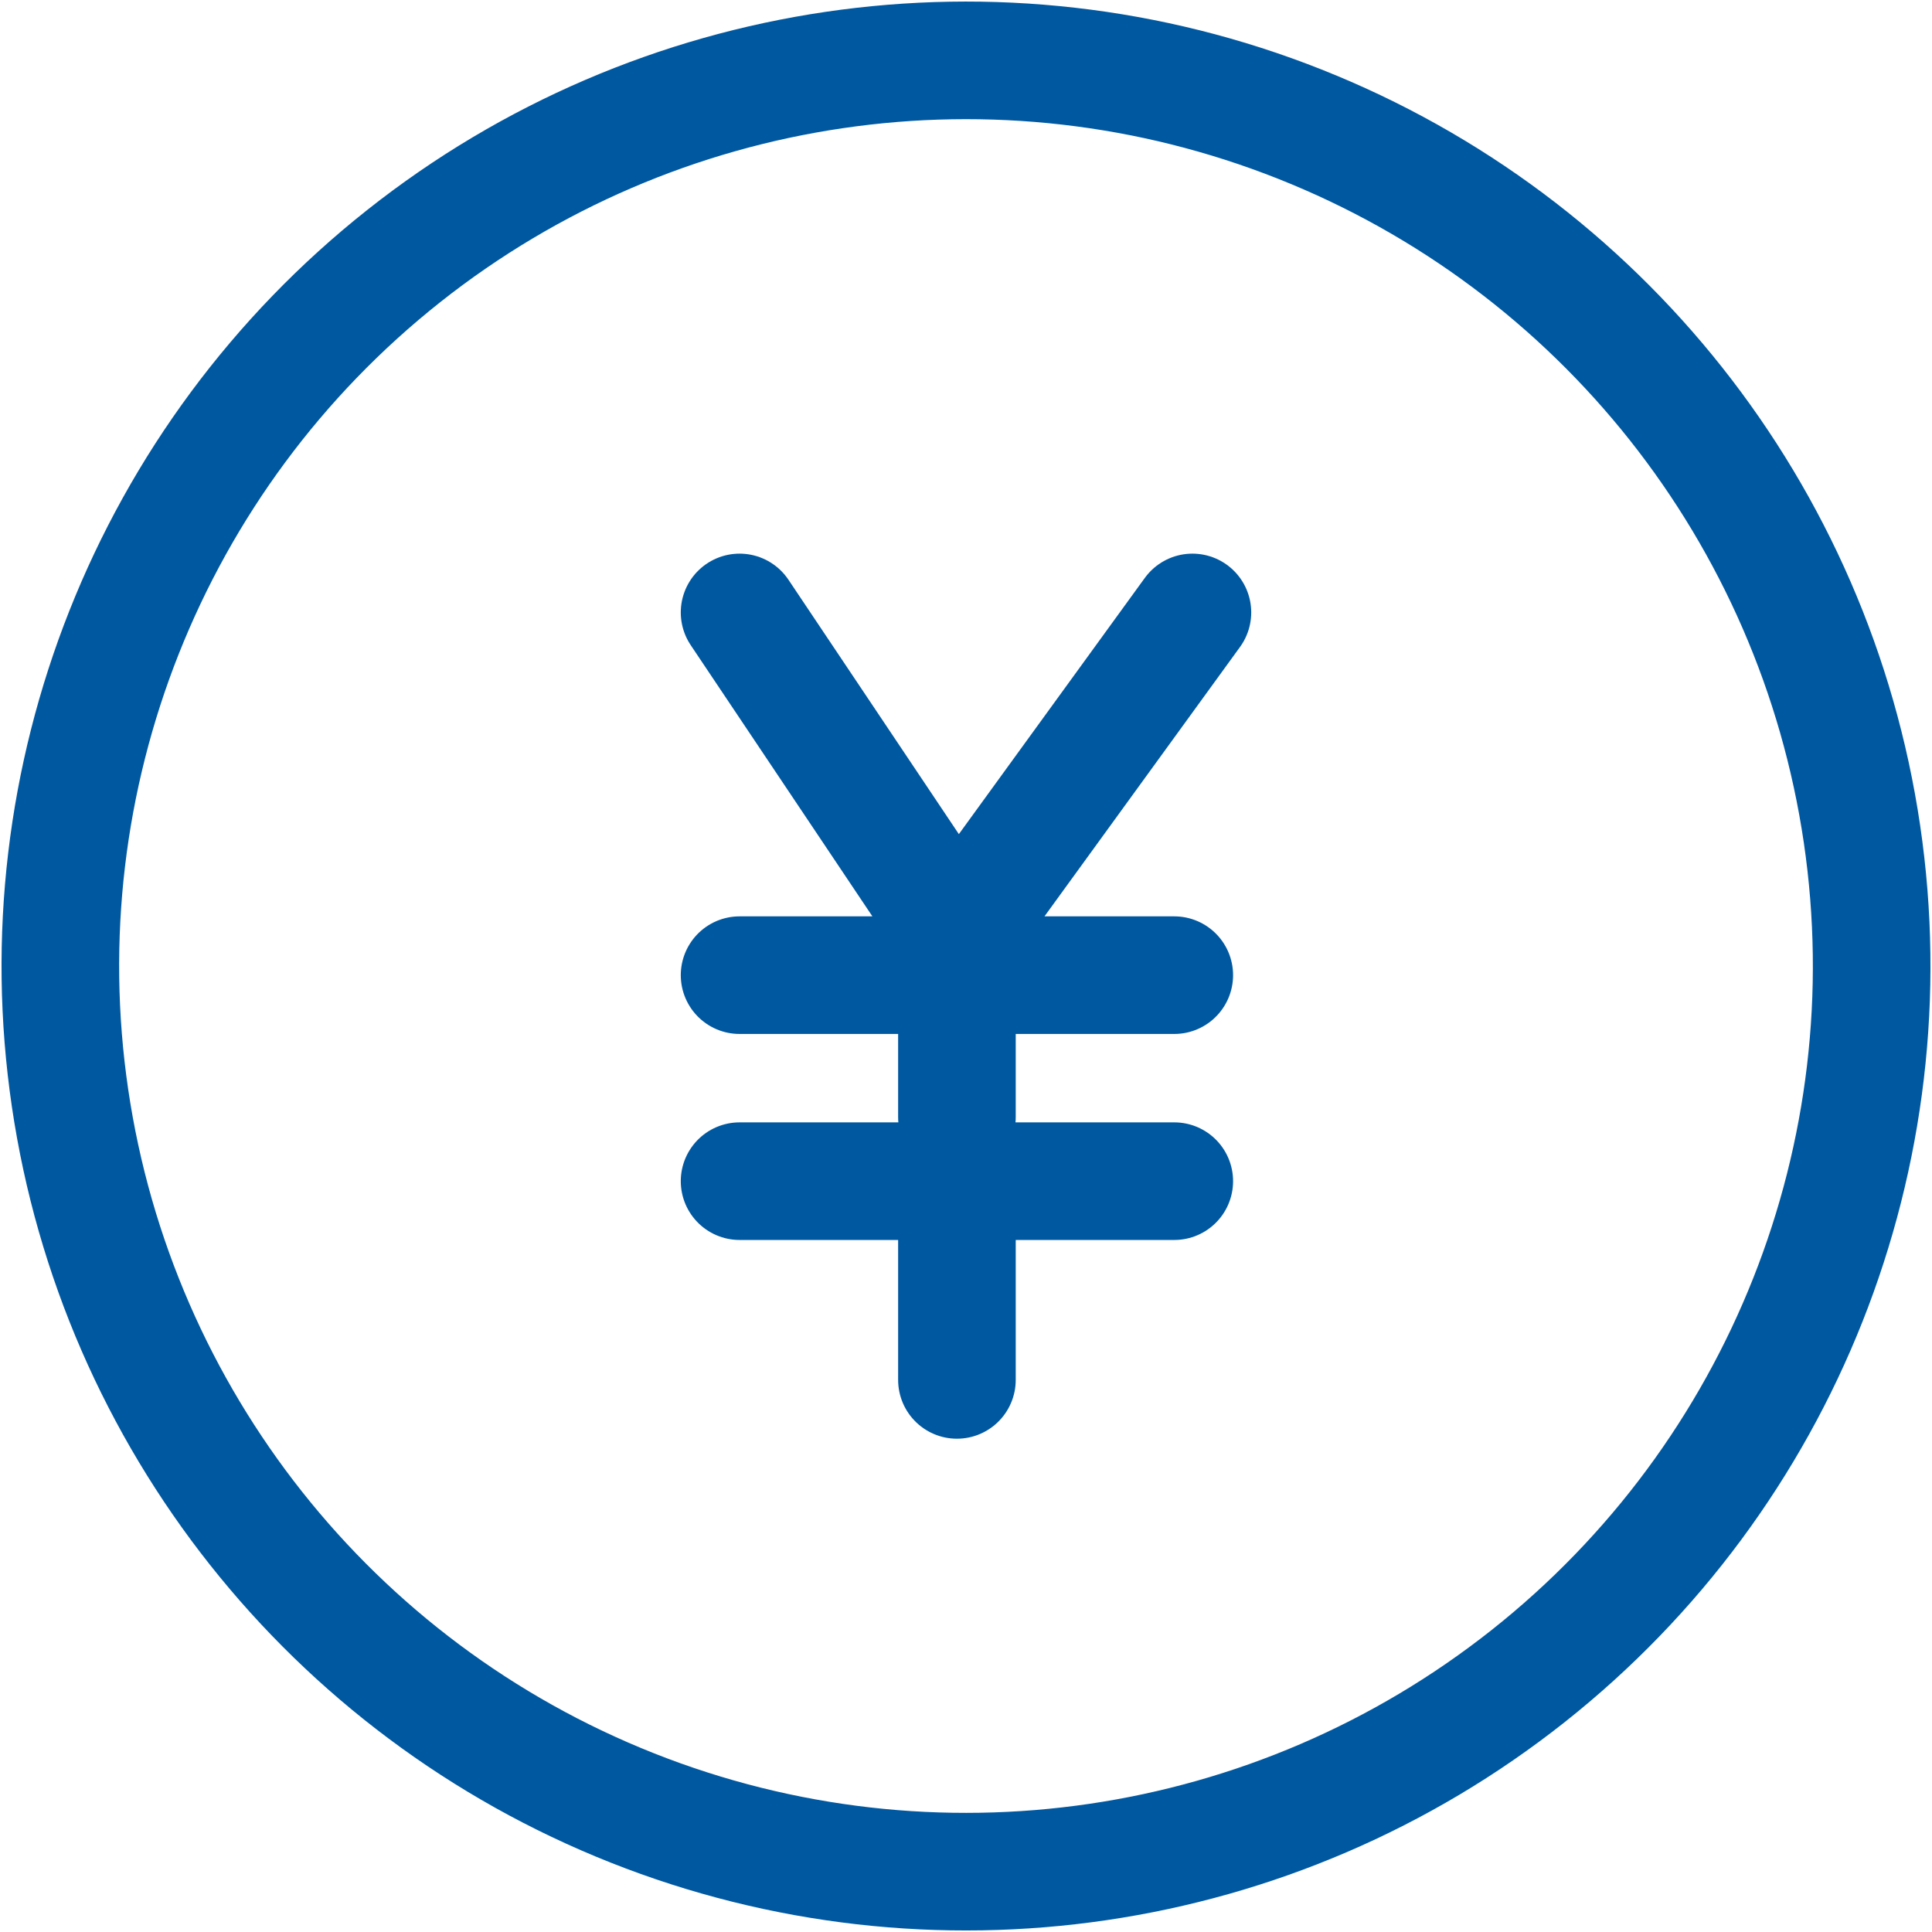
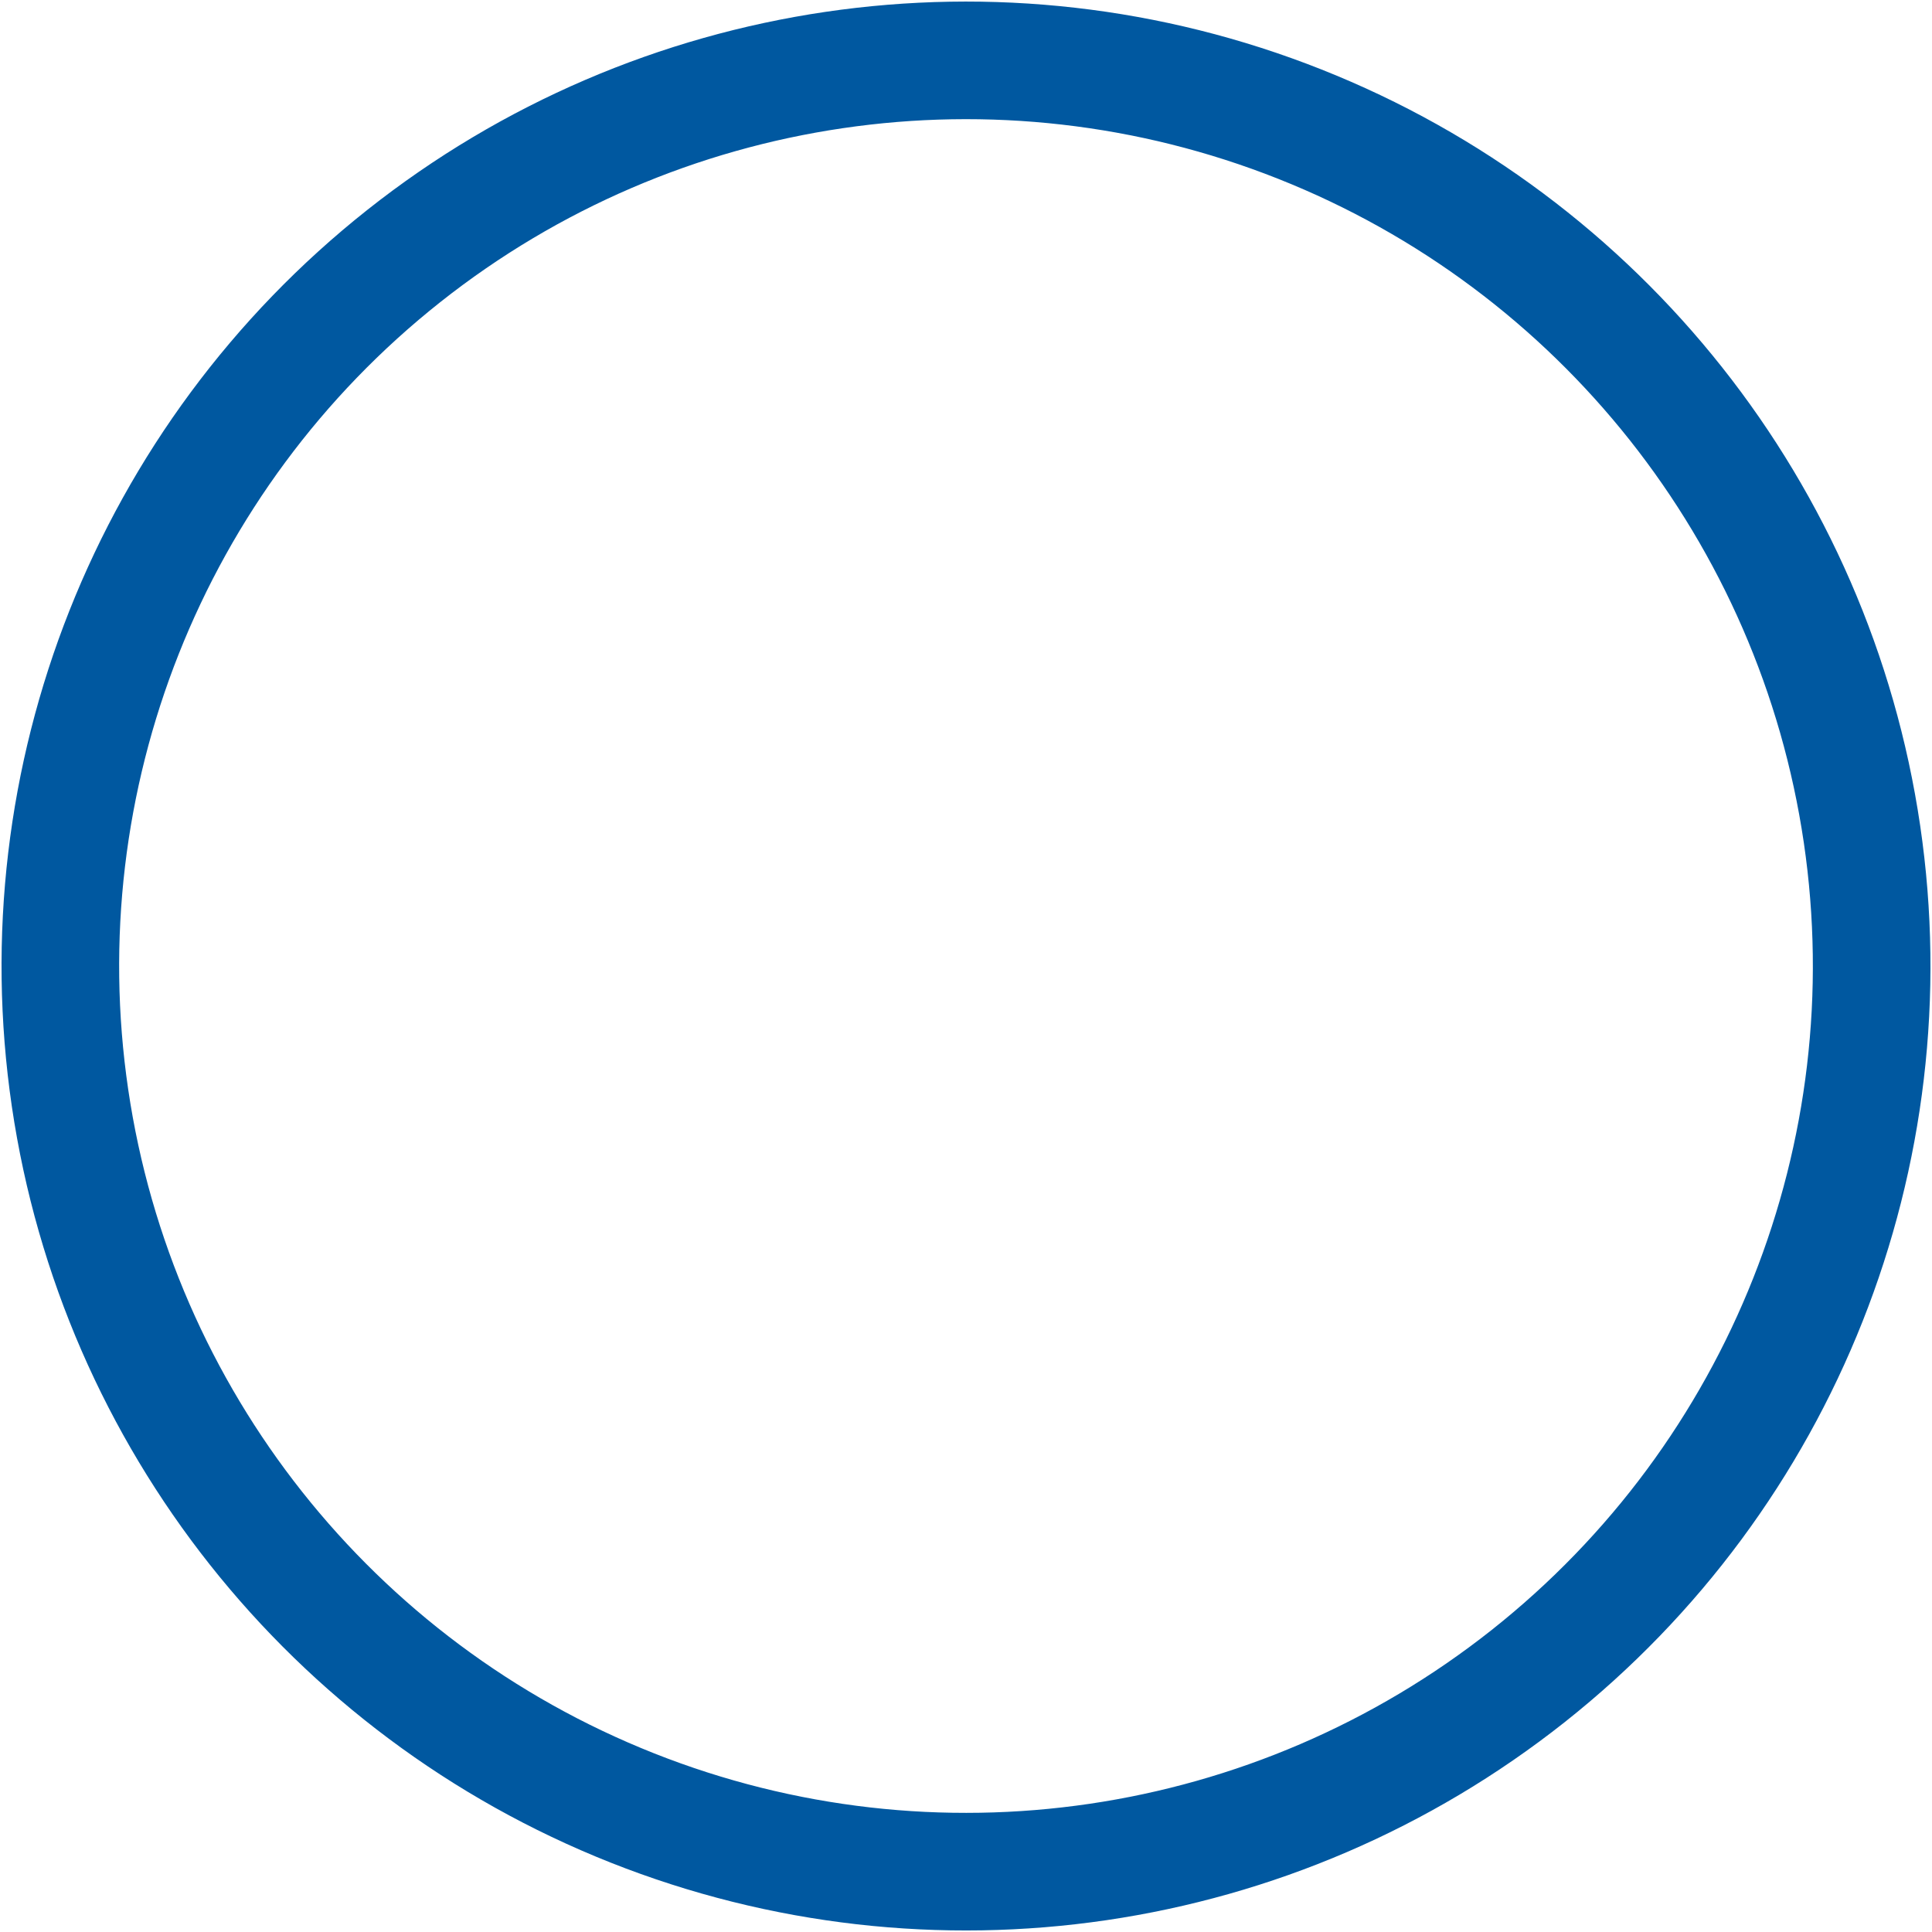
<svg xmlns="http://www.w3.org/2000/svg" viewBox="0 0 46 46">
  <defs>
    <style>.cls-1,.cls-2{fill:none;}.cls-2{stroke:#0058a0;stroke-linecap:round;stroke-linejoin:round;stroke-width:2.8px;}</style>
  </defs>
  <g id="area">
    <rect class="cls-1" width="46" height="46" />
  </g>
  <g id="object">
-     <path id="パス_166" data-name="パス 166" class="cls-2" d="M17.609,14.582l5.175,7.725m5.607-7.725-5.607,7.725m0,10.548V27.179m0,.944h5.175m-5.175,0H17.609M22.784,26.6V23.218m0-.909v.909m-5.175,0h5.175m5.175,0H22.784" />
    <circle id="楕円形_1297" data-name="楕円形 1297" class="cls-2" cx="23" cy="23" r="21.563" transform="translate(-6.857 35.906) rotate(-68.376)" />
  </g>
</svg>